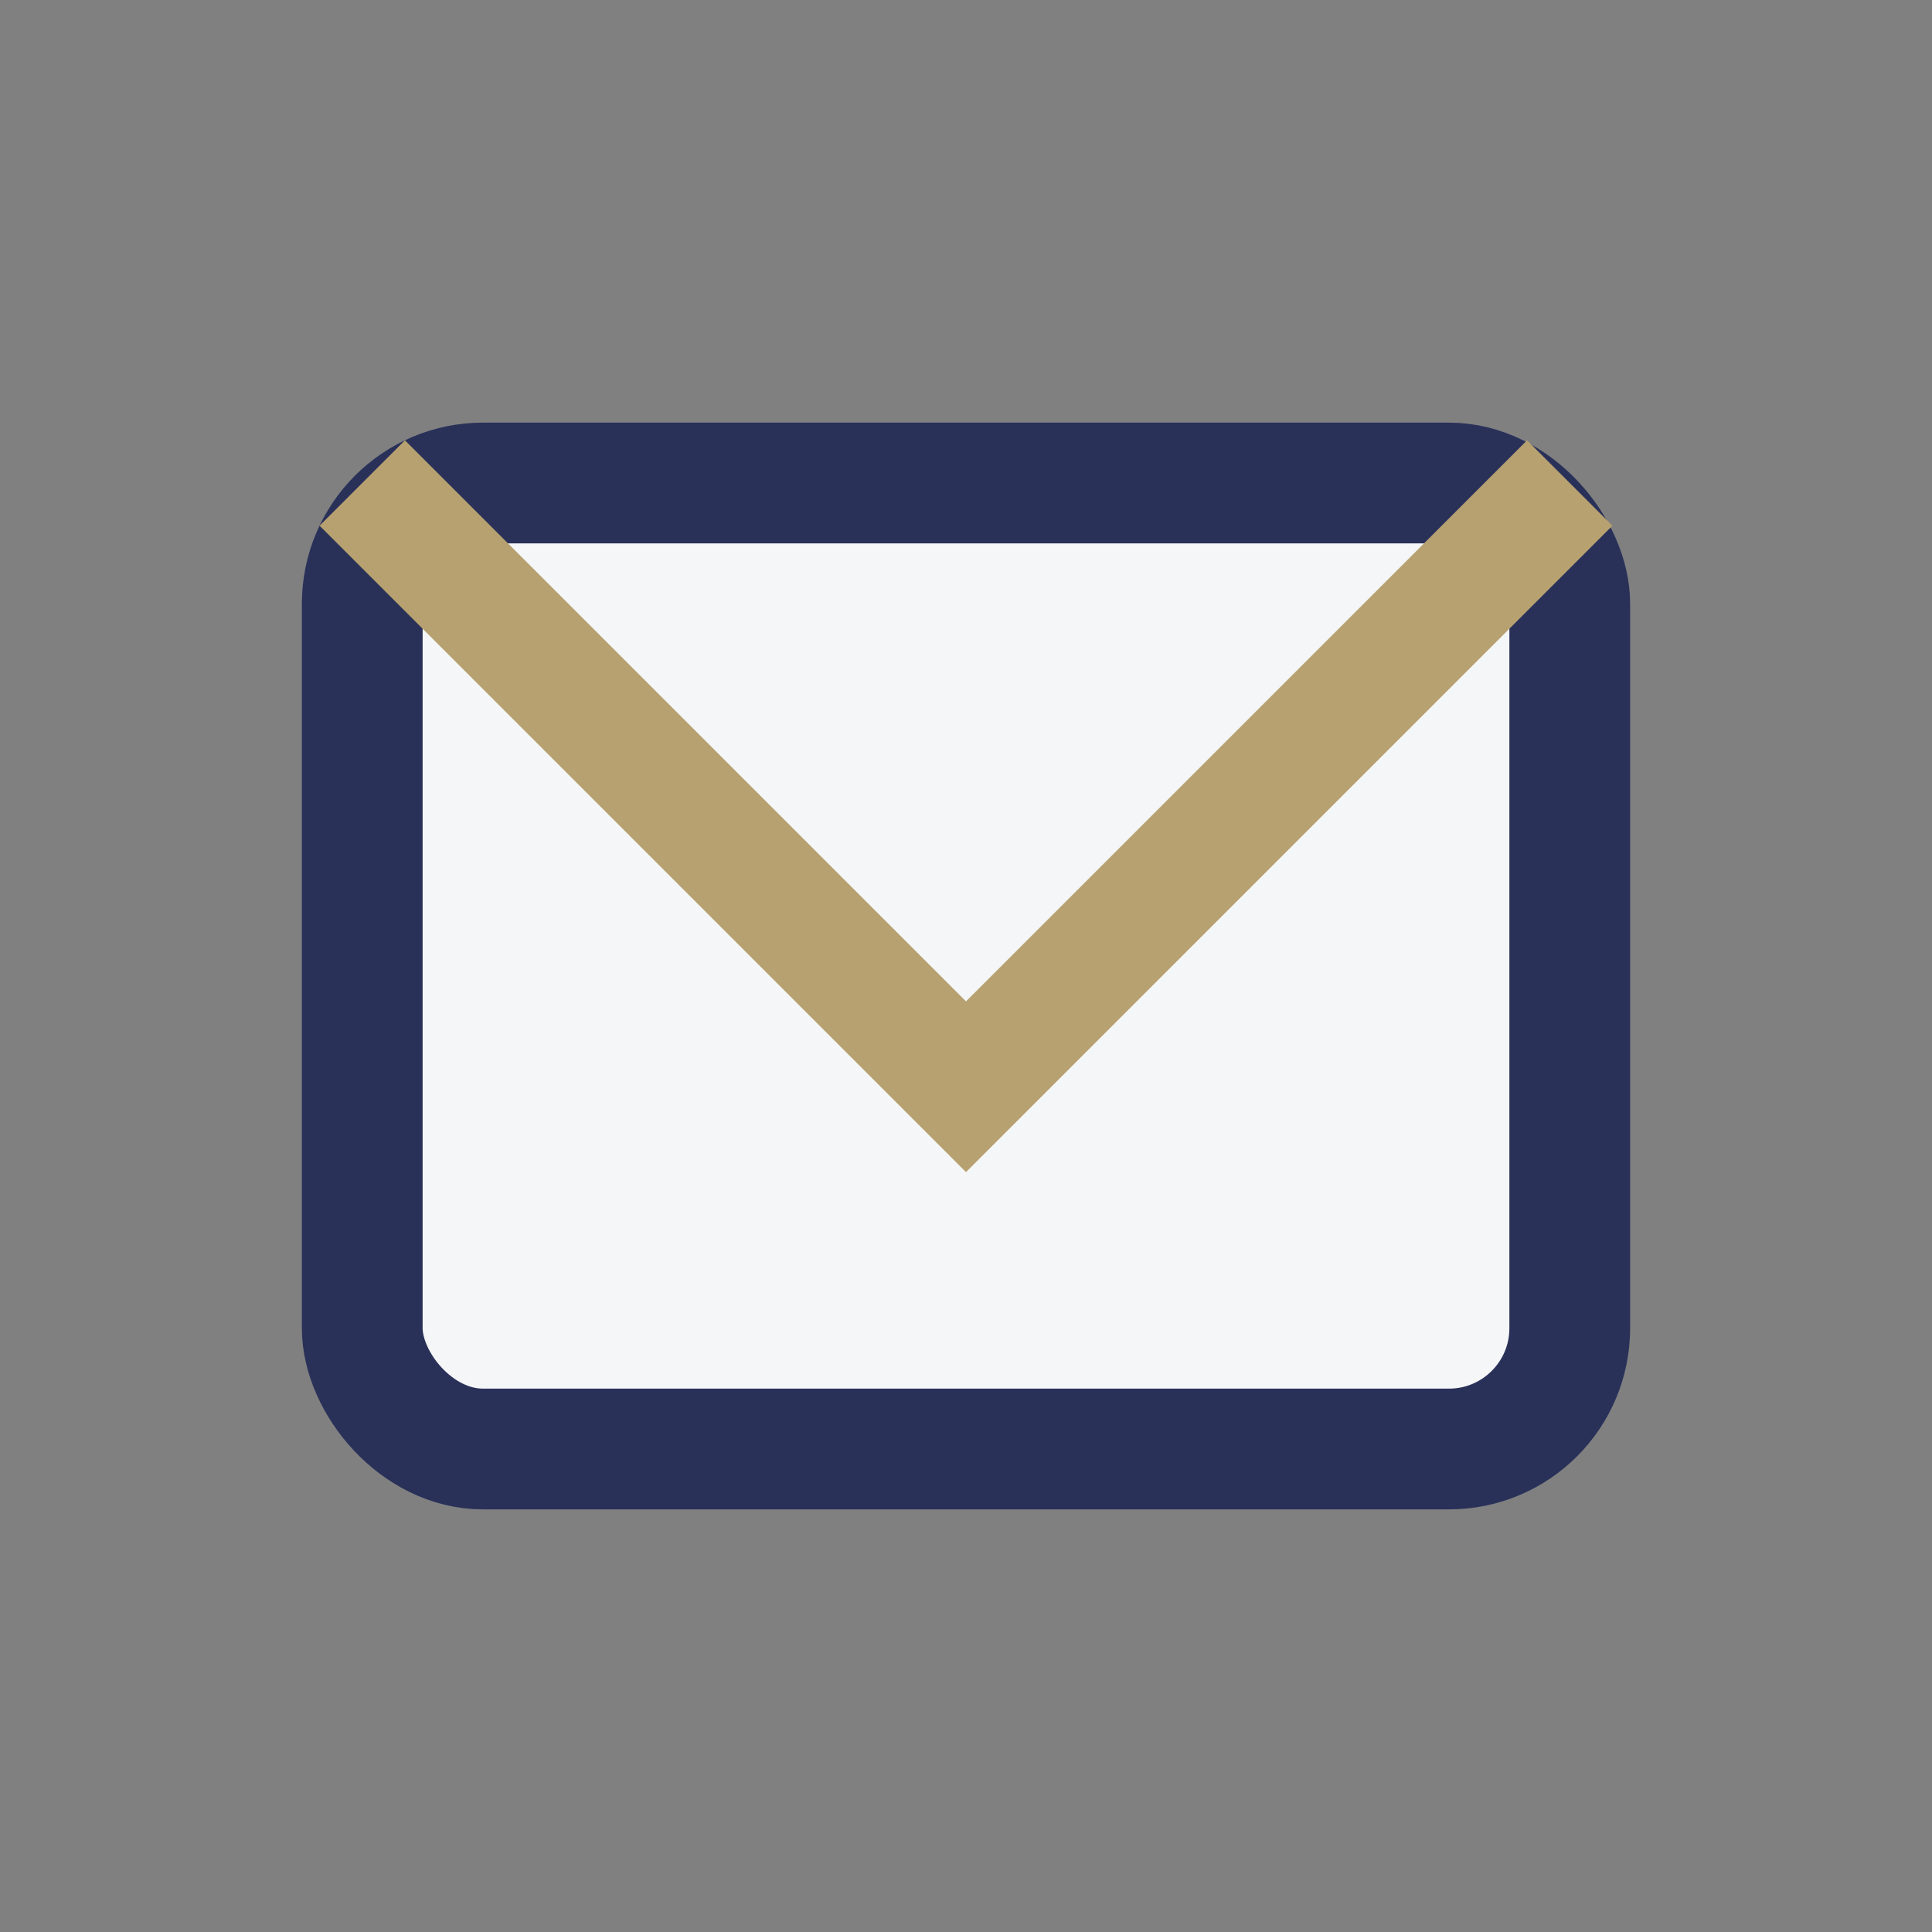
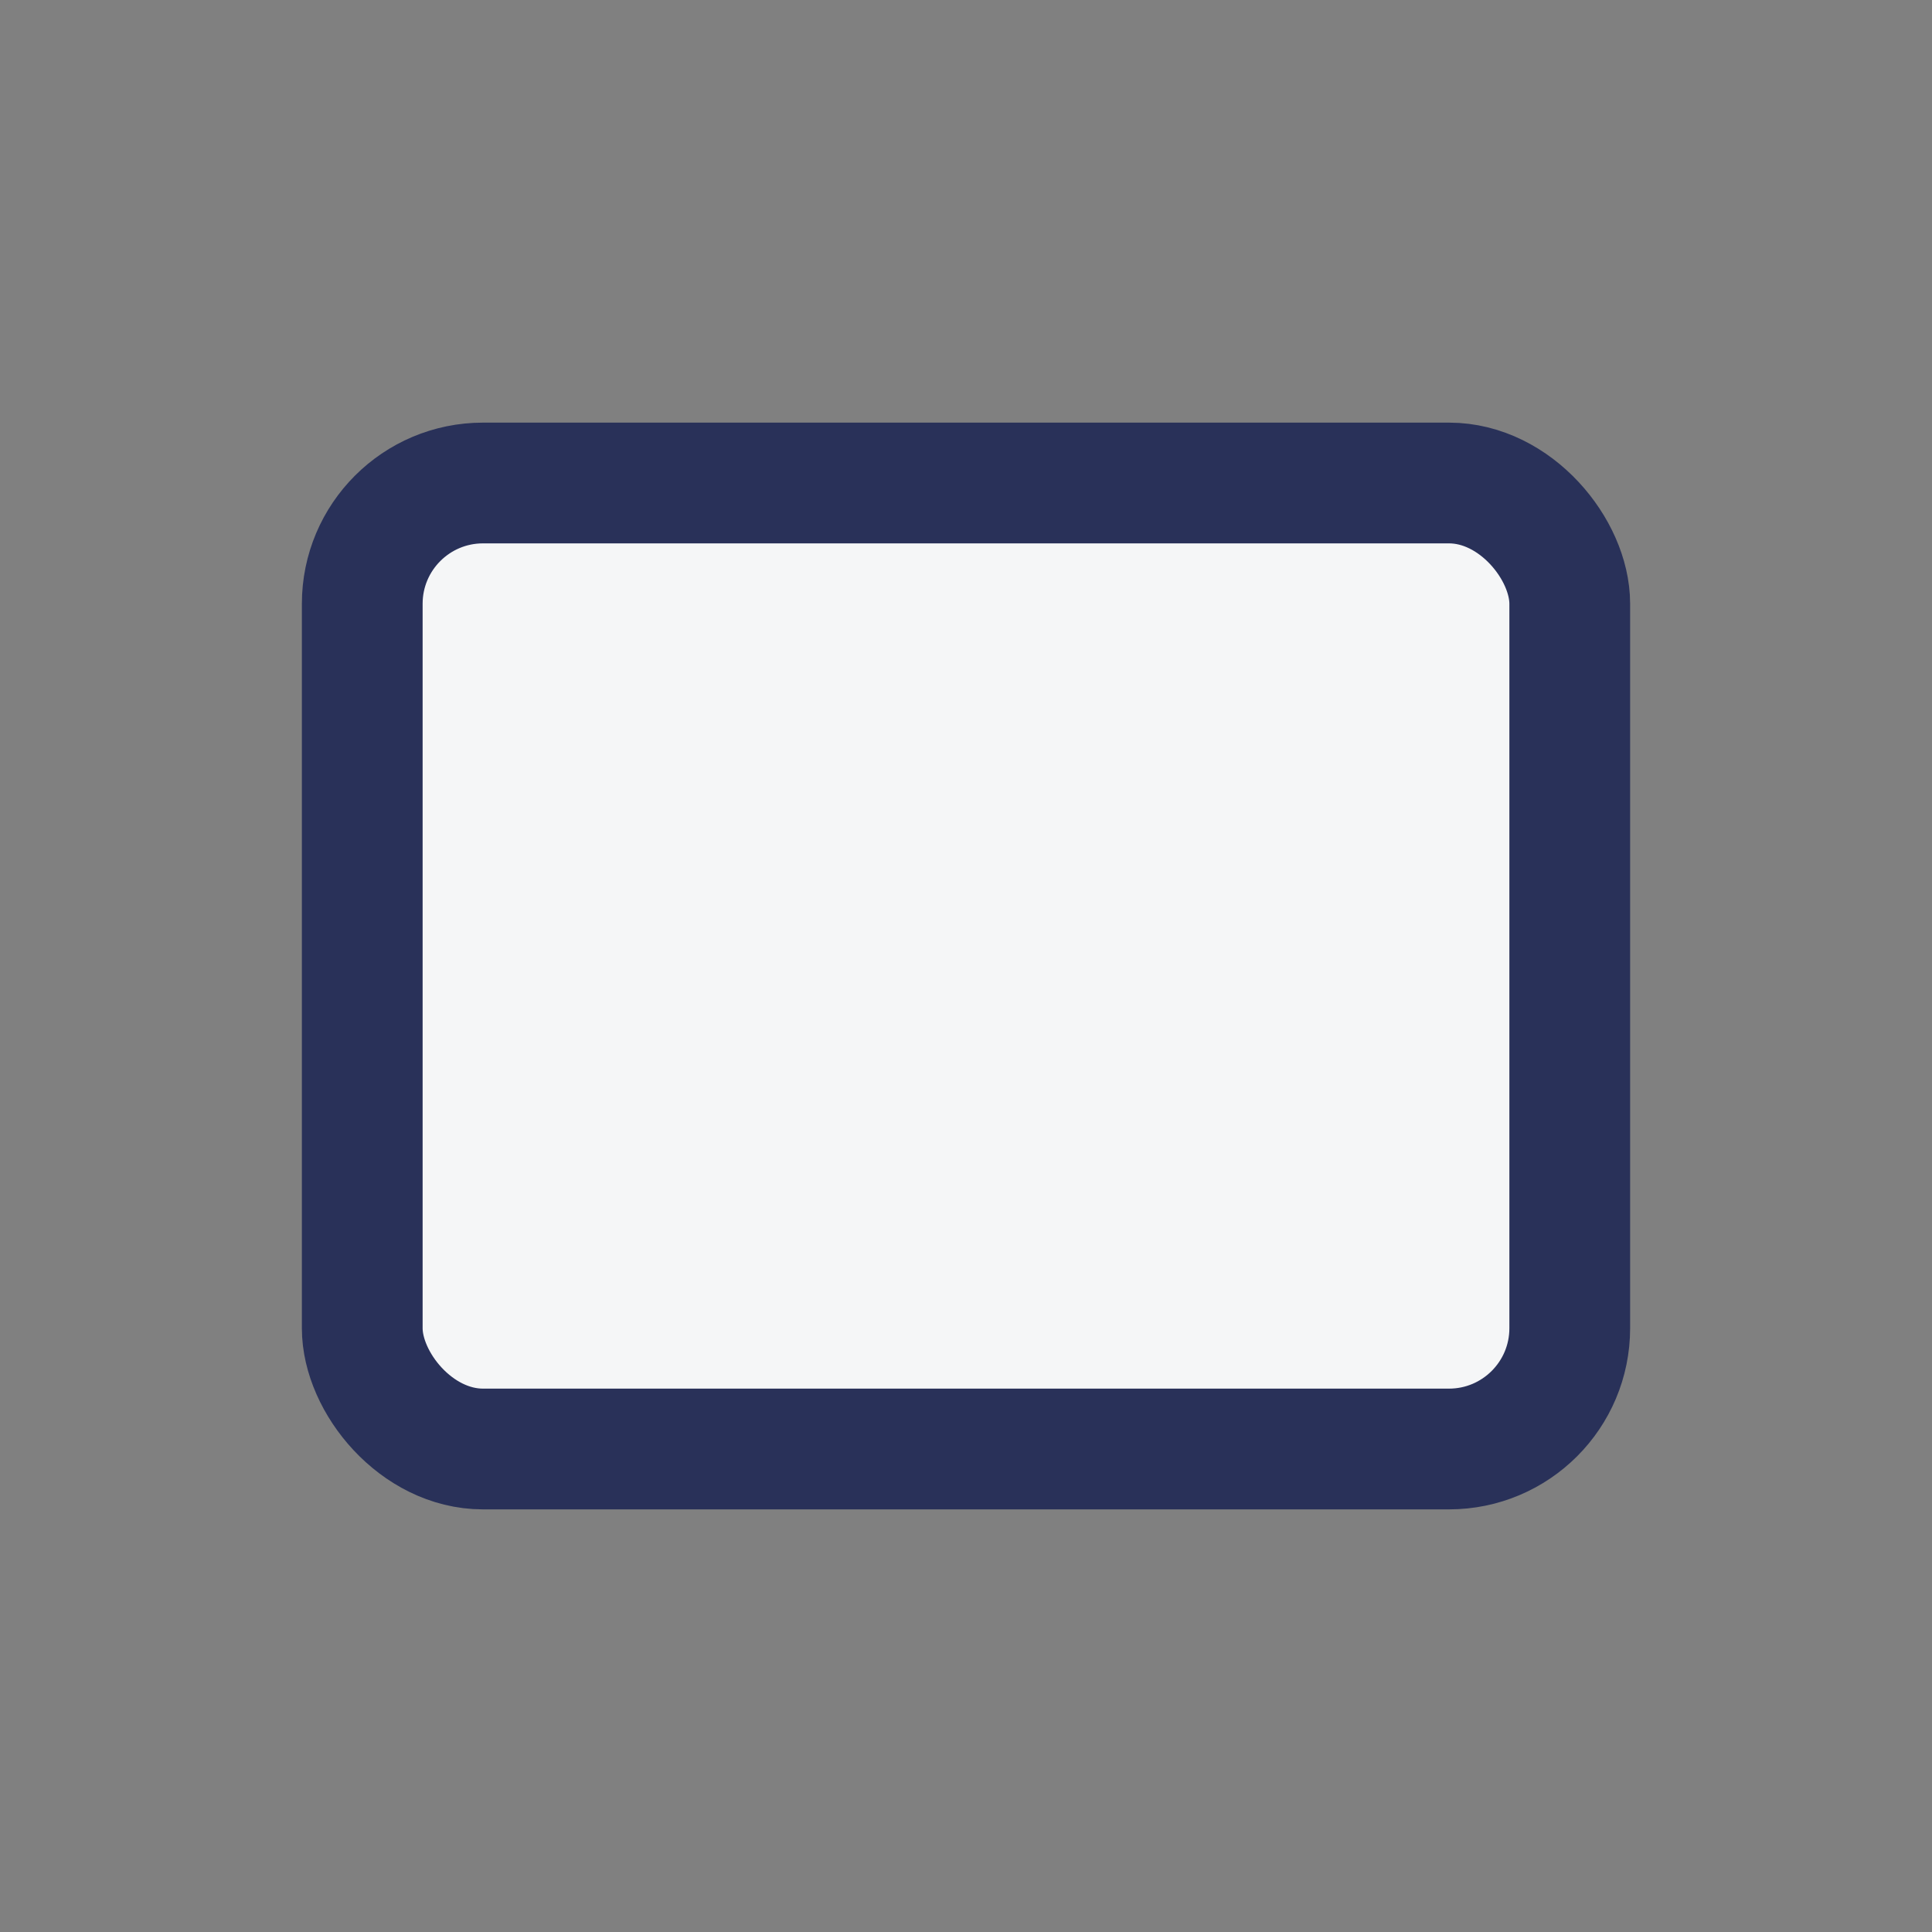
<svg xmlns="http://www.w3.org/2000/svg" width="32" height="32" viewBox="0 0 32 32">
  <rect x="0" y="0" width="32" height="32" fill="#808080" stroke="none" />
  <rect x="6" y="8" width="20" height="16" rx="2" fill="#F5F6F7" stroke="#293159" stroke-width="2" />
-   <path d="M6 8l10 10 10-10" fill="none" stroke="#B7A170" stroke-width="2" />
</svg>